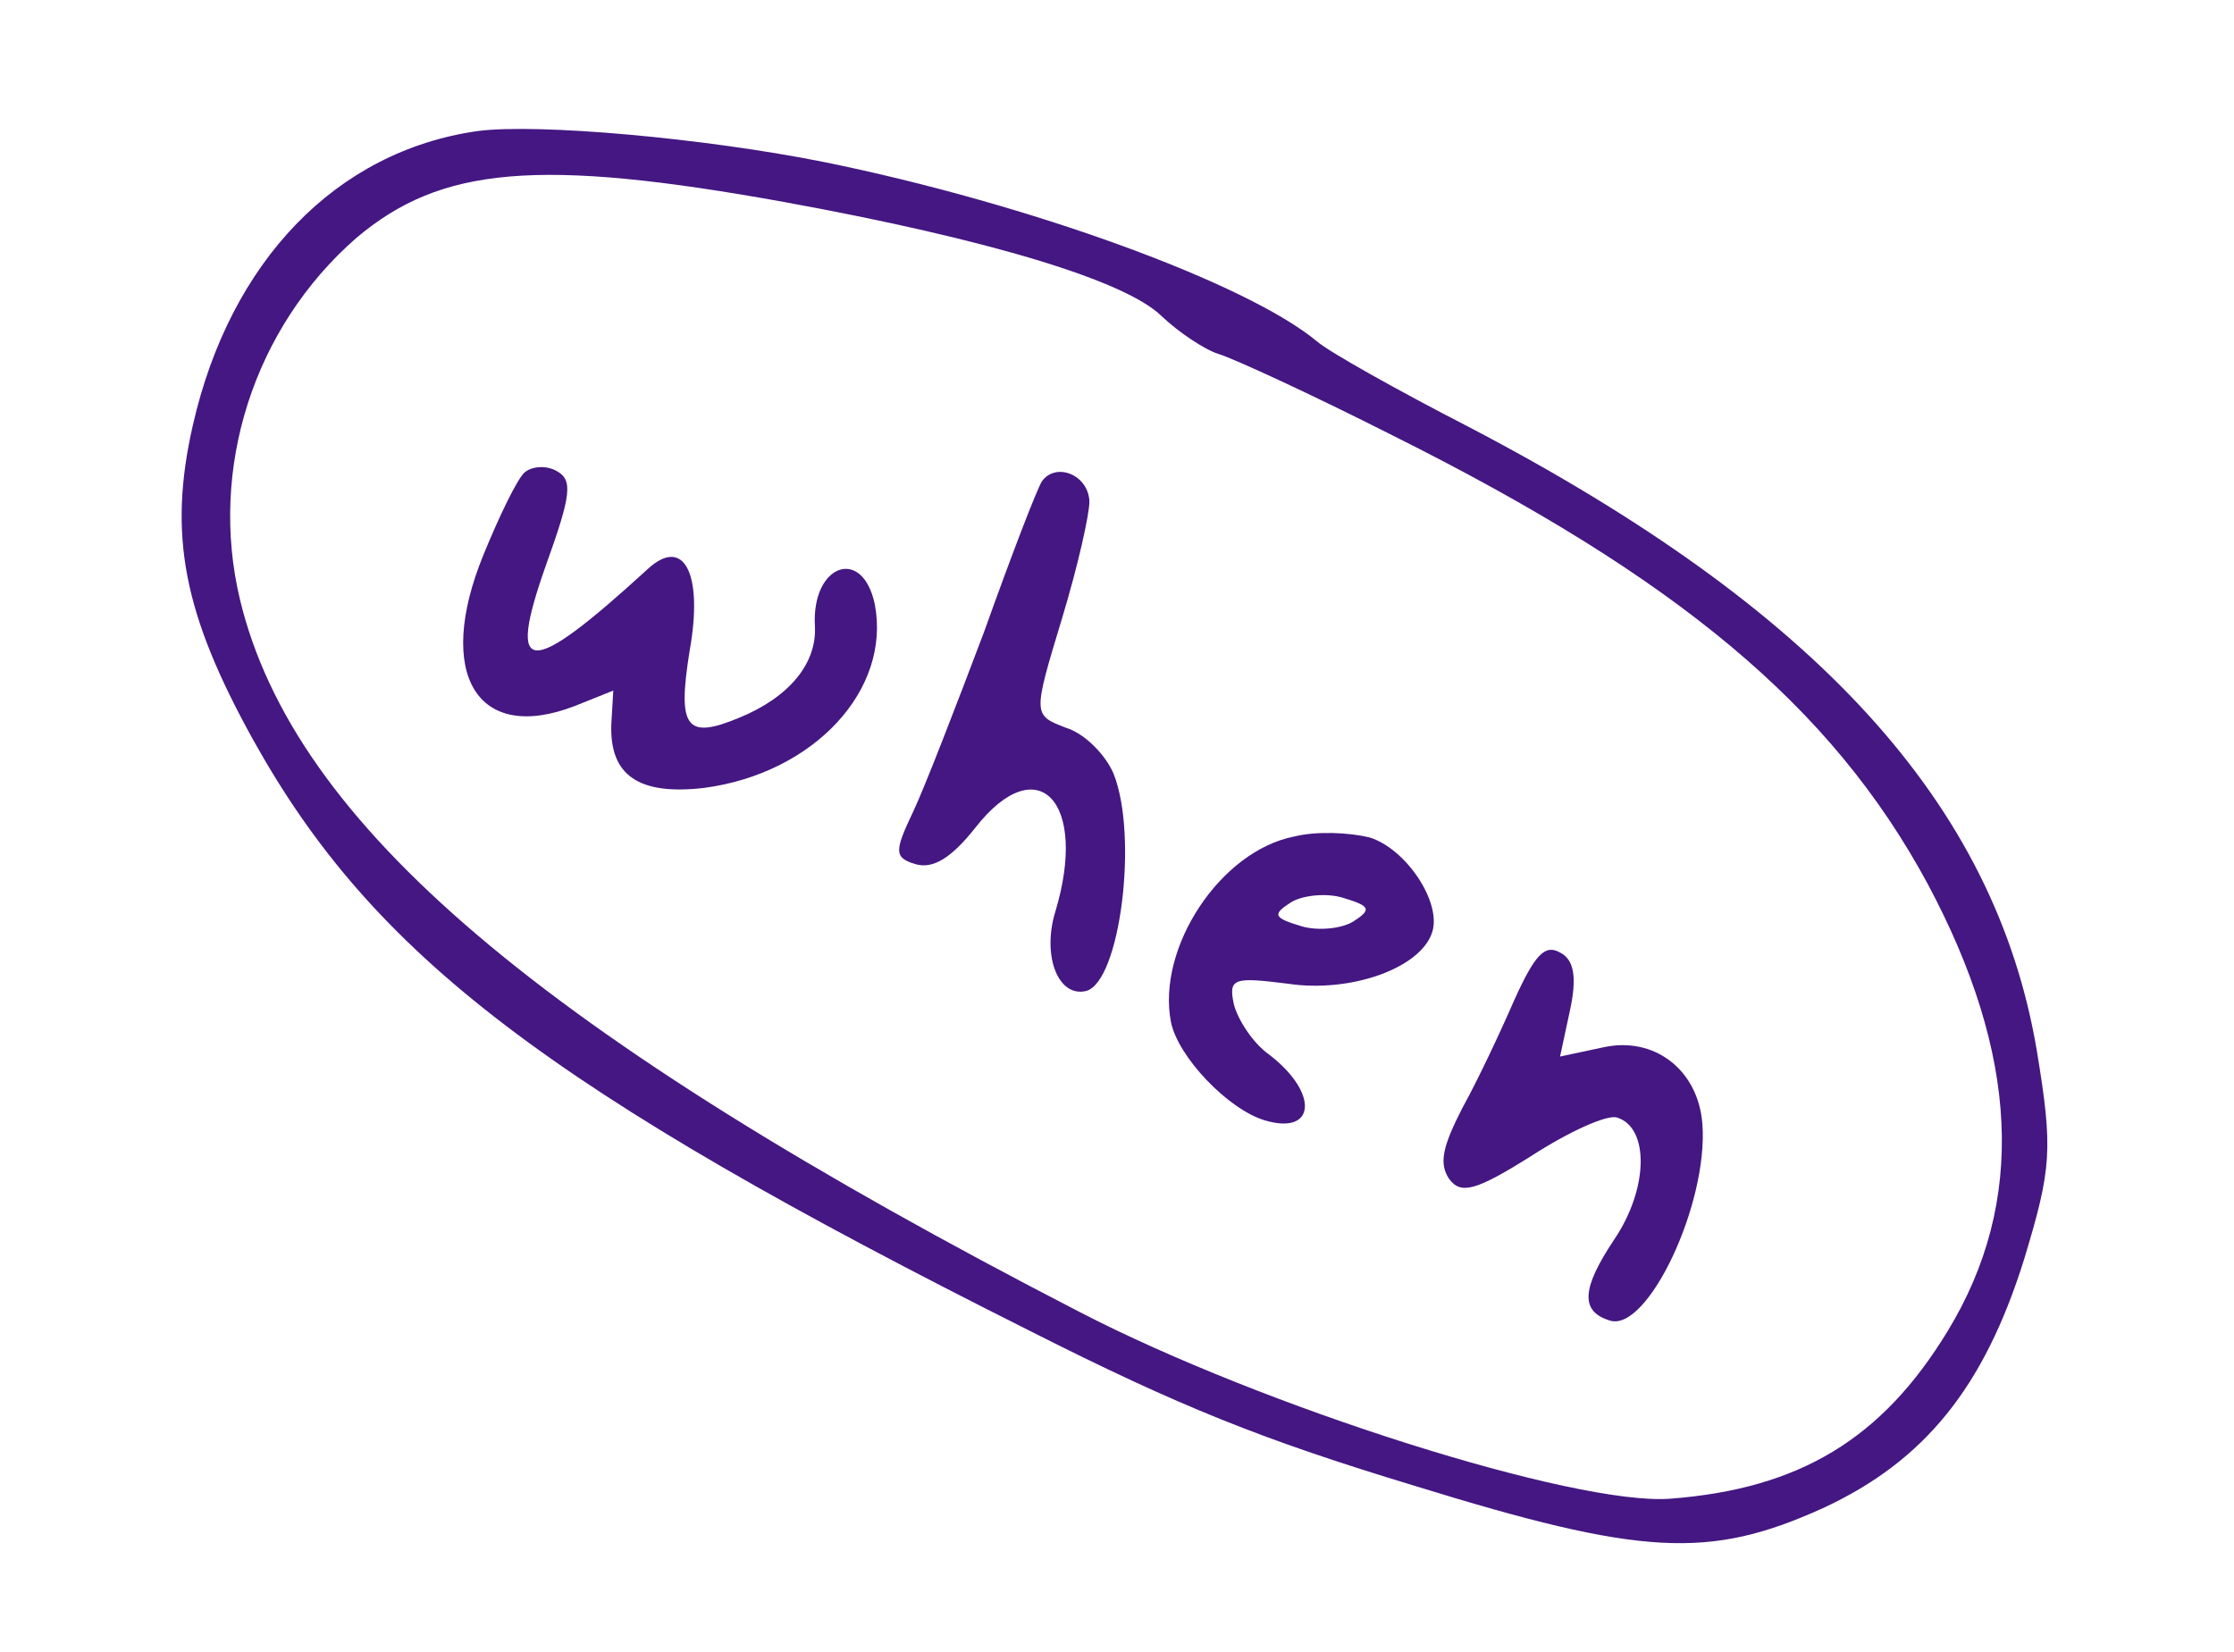
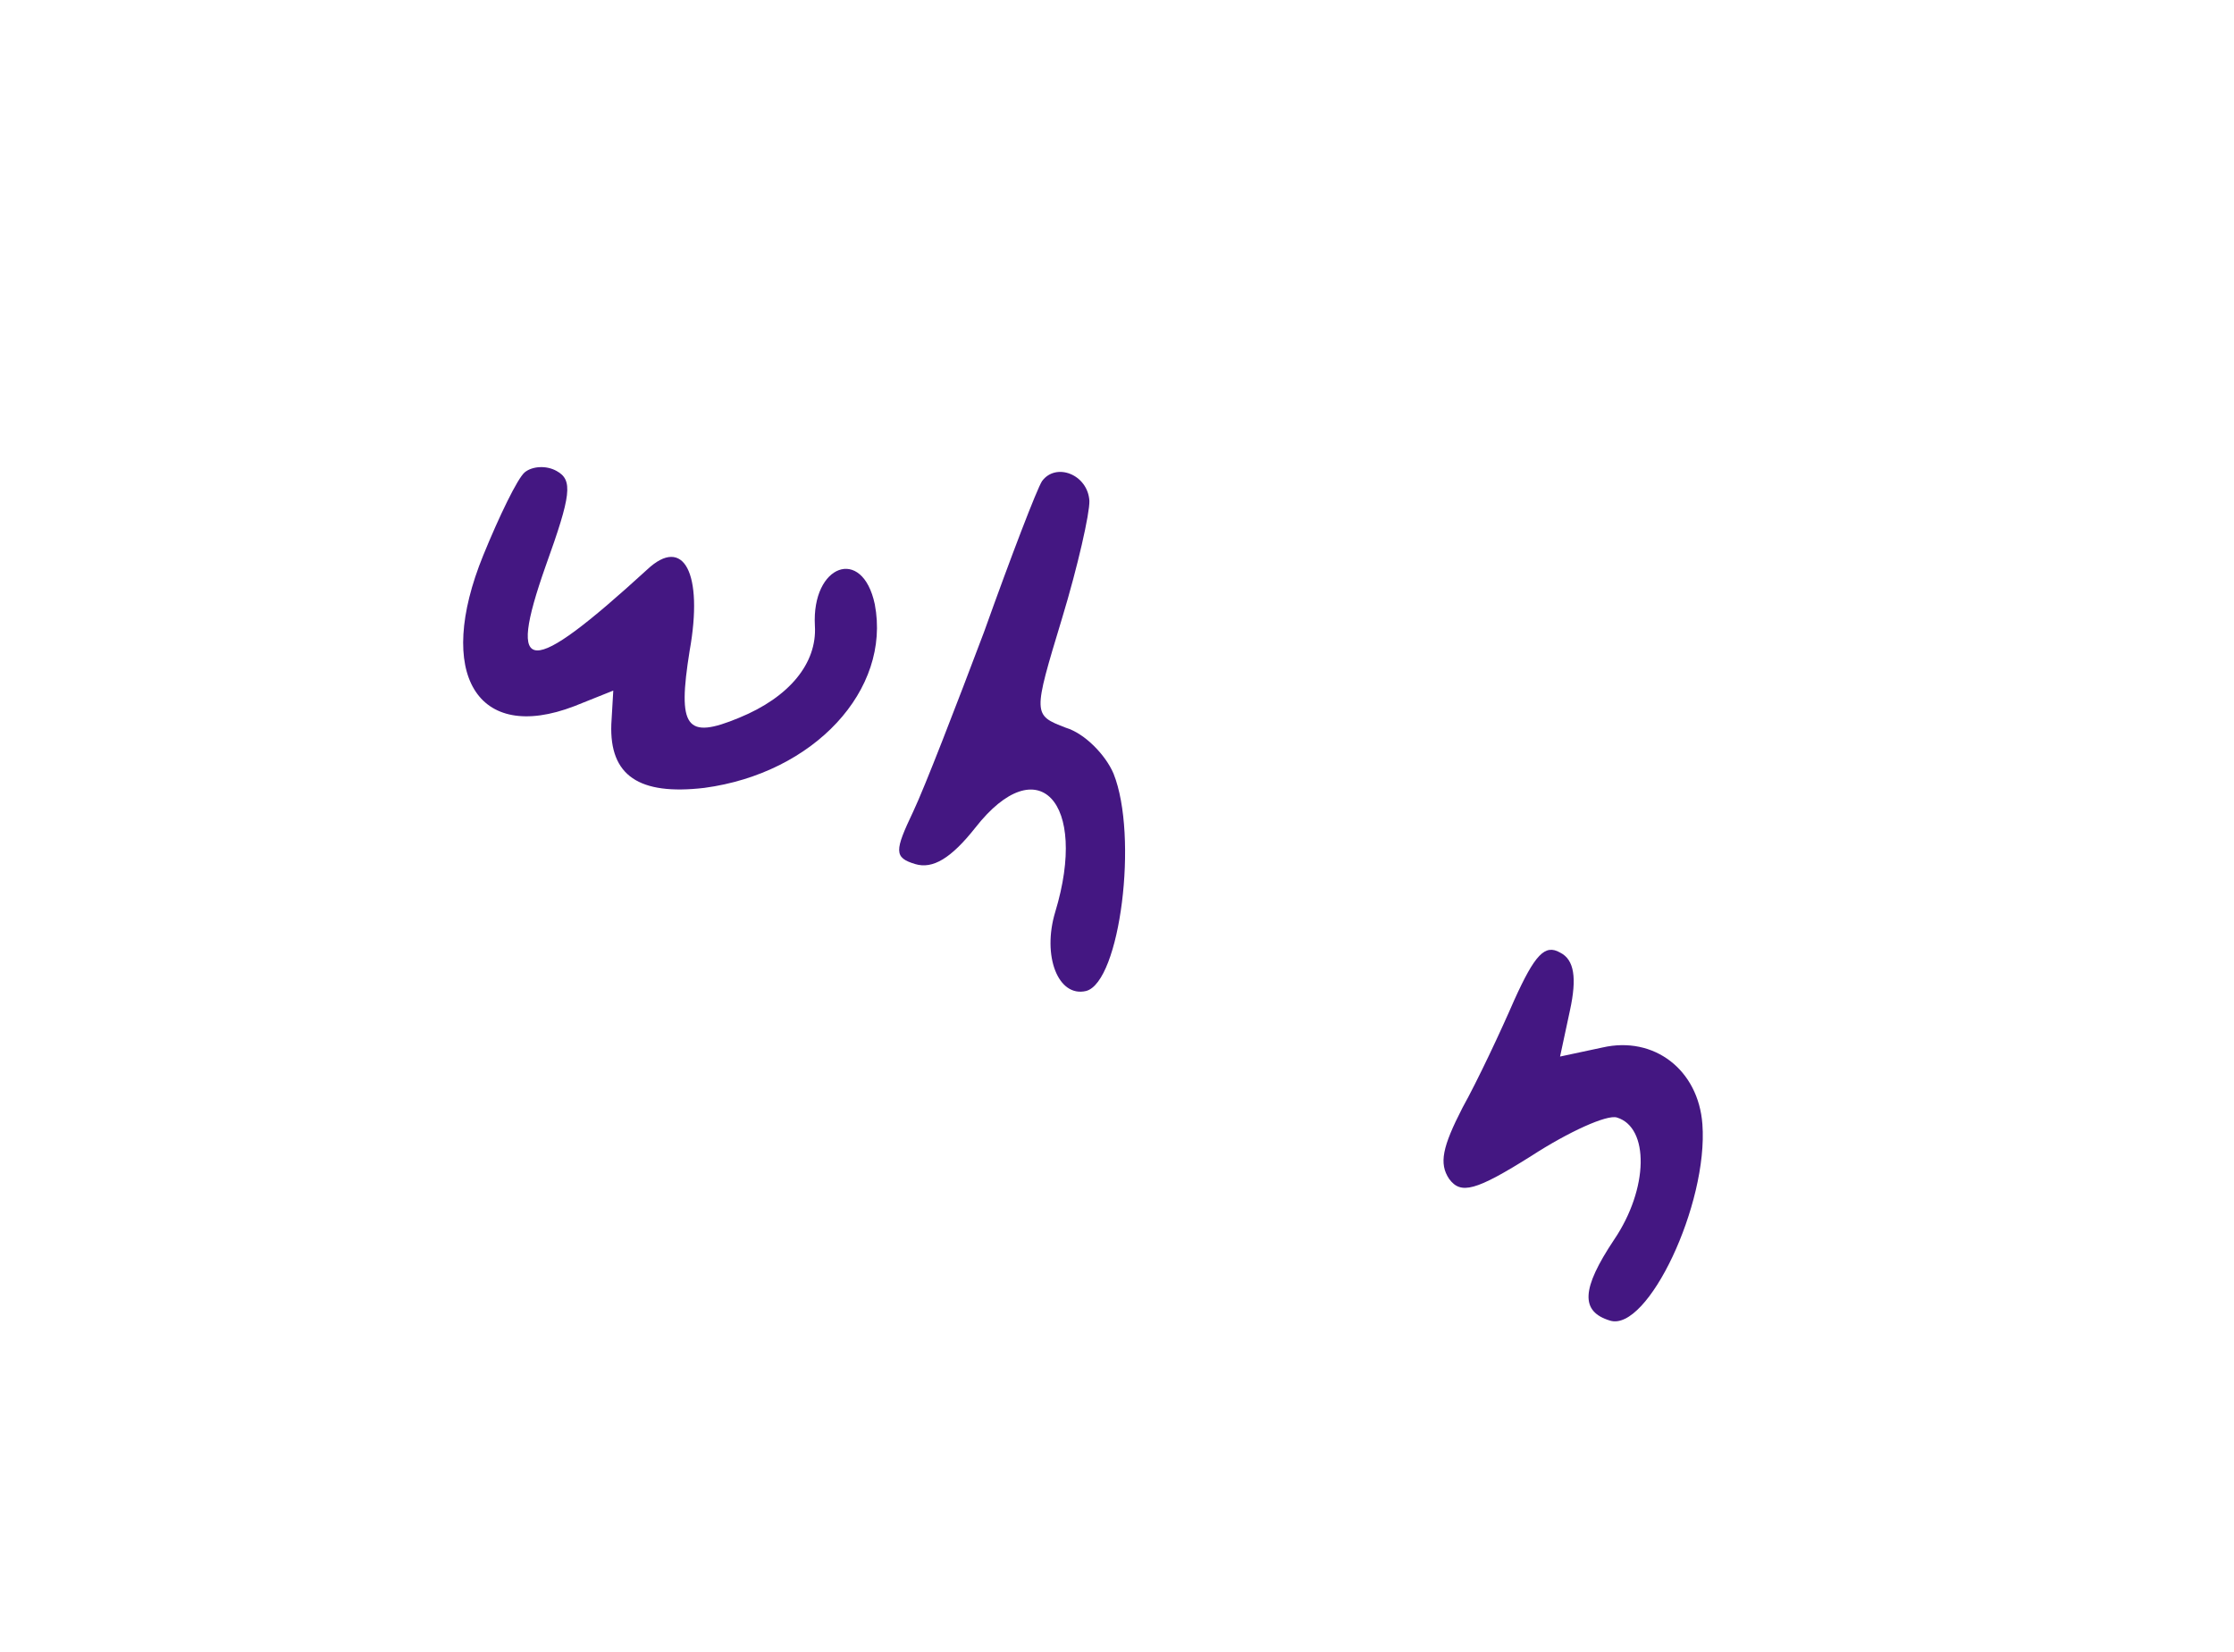
<svg xmlns="http://www.w3.org/2000/svg" width="73" height="54" viewBox="0 0 73 54" fill="none">
-   <path d="M26.924 5.295C23.003 4.511 17.562 4.026 15.606 4.283C10.981 4.94 7.521 8.542 6.302 13.896C5.482 17.492 6 20.064 8.252 24.143C12.186 31.236 17.925 35.611 33.685 43.512C38.532 45.962 41.242 47.051 46.239 48.564C53.639 50.849 55.836 50.978 59.566 49.29C62.894 47.749 64.83 45.34 66.136 41.175C67.041 38.185 67.092 37.575 66.555 34.327C65.194 26.27 59.385 19.906 47.998 13.955C45.677 12.761 43.422 11.497 43.033 11.156C40.747 9.256 33.663 6.665 26.924 5.295ZM37.961 10.335C38.517 10.862 39.372 11.433 39.823 11.57C40.314 11.719 42.865 12.893 45.501 14.228C54.822 18.883 59.853 23.088 62.978 28.863C65.977 34.465 66.219 39.277 63.642 43.505C61.506 47.016 58.817 48.661 54.562 48.982C51.455 49.204 41.294 45.994 35.265 42.872C17.671 33.791 9.602 26.921 7.841 19.593C6.815 15.303 8.298 10.7 11.642 7.778C14.406 5.44 17.579 5.149 25.634 6.604C32.328 7.825 36.792 9.177 37.961 10.335Z" fill="#441782" />
  <path d="M34.05 15.724C33.881 15.986 33.036 18.189 32.157 20.65C31.249 23.057 30.213 25.739 29.842 26.521C29.229 27.811 29.207 28.028 29.904 28.239C30.477 28.412 31.076 28.057 31.874 27.047C33.913 24.445 35.573 26.2 34.482 29.804C34.048 31.237 34.573 32.603 35.488 32.388C36.603 32.1 37.202 27.319 36.387 25.284C36.126 24.668 35.444 23.97 34.829 23.784C33.748 23.367 33.748 23.367 34.703 20.213C35.224 18.493 35.609 16.777 35.598 16.371C35.547 15.506 34.507 15.102 34.05 15.724Z" fill="#441782" />
  <path d="M17.148 15.435C16.91 15.632 16.308 16.88 15.789 18.154C14.217 22.015 15.58 24.305 18.768 23.079L20.04 22.57L19.976 23.669C19.914 25.349 20.88 25.999 23.012 25.75C26.599 25.271 29.123 22.548 28.585 19.747C28.18 17.836 26.518 18.451 26.628 20.451C26.703 21.681 25.786 22.79 24.153 23.458C22.413 24.183 22.131 23.785 22.535 21.269C22.992 18.725 22.336 17.498 21.148 18.614C17.254 22.174 16.549 22.139 17.829 18.503C18.671 16.165 18.725 15.689 18.189 15.393C17.845 15.199 17.386 15.239 17.148 15.435Z" fill="#441782" />
-   <path d="M42.292 27.339C39.869 27.812 37.791 30.984 38.264 33.407C38.499 34.551 40.13 36.252 41.318 36.612C42.997 37.12 43.107 35.723 41.475 34.469C40.923 34.078 40.441 33.306 40.319 32.822C40.133 31.961 40.322 31.929 42.087 32.15C44.14 32.459 46.446 31.637 46.805 30.449C47.103 29.466 45.931 27.725 44.743 27.366C44.075 27.208 43.018 27.157 42.292 27.339ZM44.224 30.115C43.838 30.355 43.055 30.431 42.523 30.27C41.621 29.997 41.564 29.891 42.176 29.495C42.562 29.254 43.345 29.178 43.877 29.339C44.778 29.612 44.836 29.719 44.224 30.115Z" fill="#441782" />
  <path d="M49.479 32.69C49.034 33.717 48.28 35.322 47.79 36.202C47.135 37.479 47.015 38.024 47.353 38.529C47.733 39.046 48.217 38.925 50.04 37.778C51.263 36.985 52.507 36.423 52.834 36.522C53.899 36.844 53.874 38.849 52.742 40.518C51.677 42.118 51.63 42.864 52.613 43.161C53.841 43.533 55.823 39.349 55.629 36.742C55.498 34.959 54.046 33.849 52.365 34.234L50.978 34.53L51.302 33.018C51.53 31.969 51.446 31.363 50.979 31.132C50.484 30.848 50.155 31.195 49.479 32.69Z" fill="#441782" />
</svg>